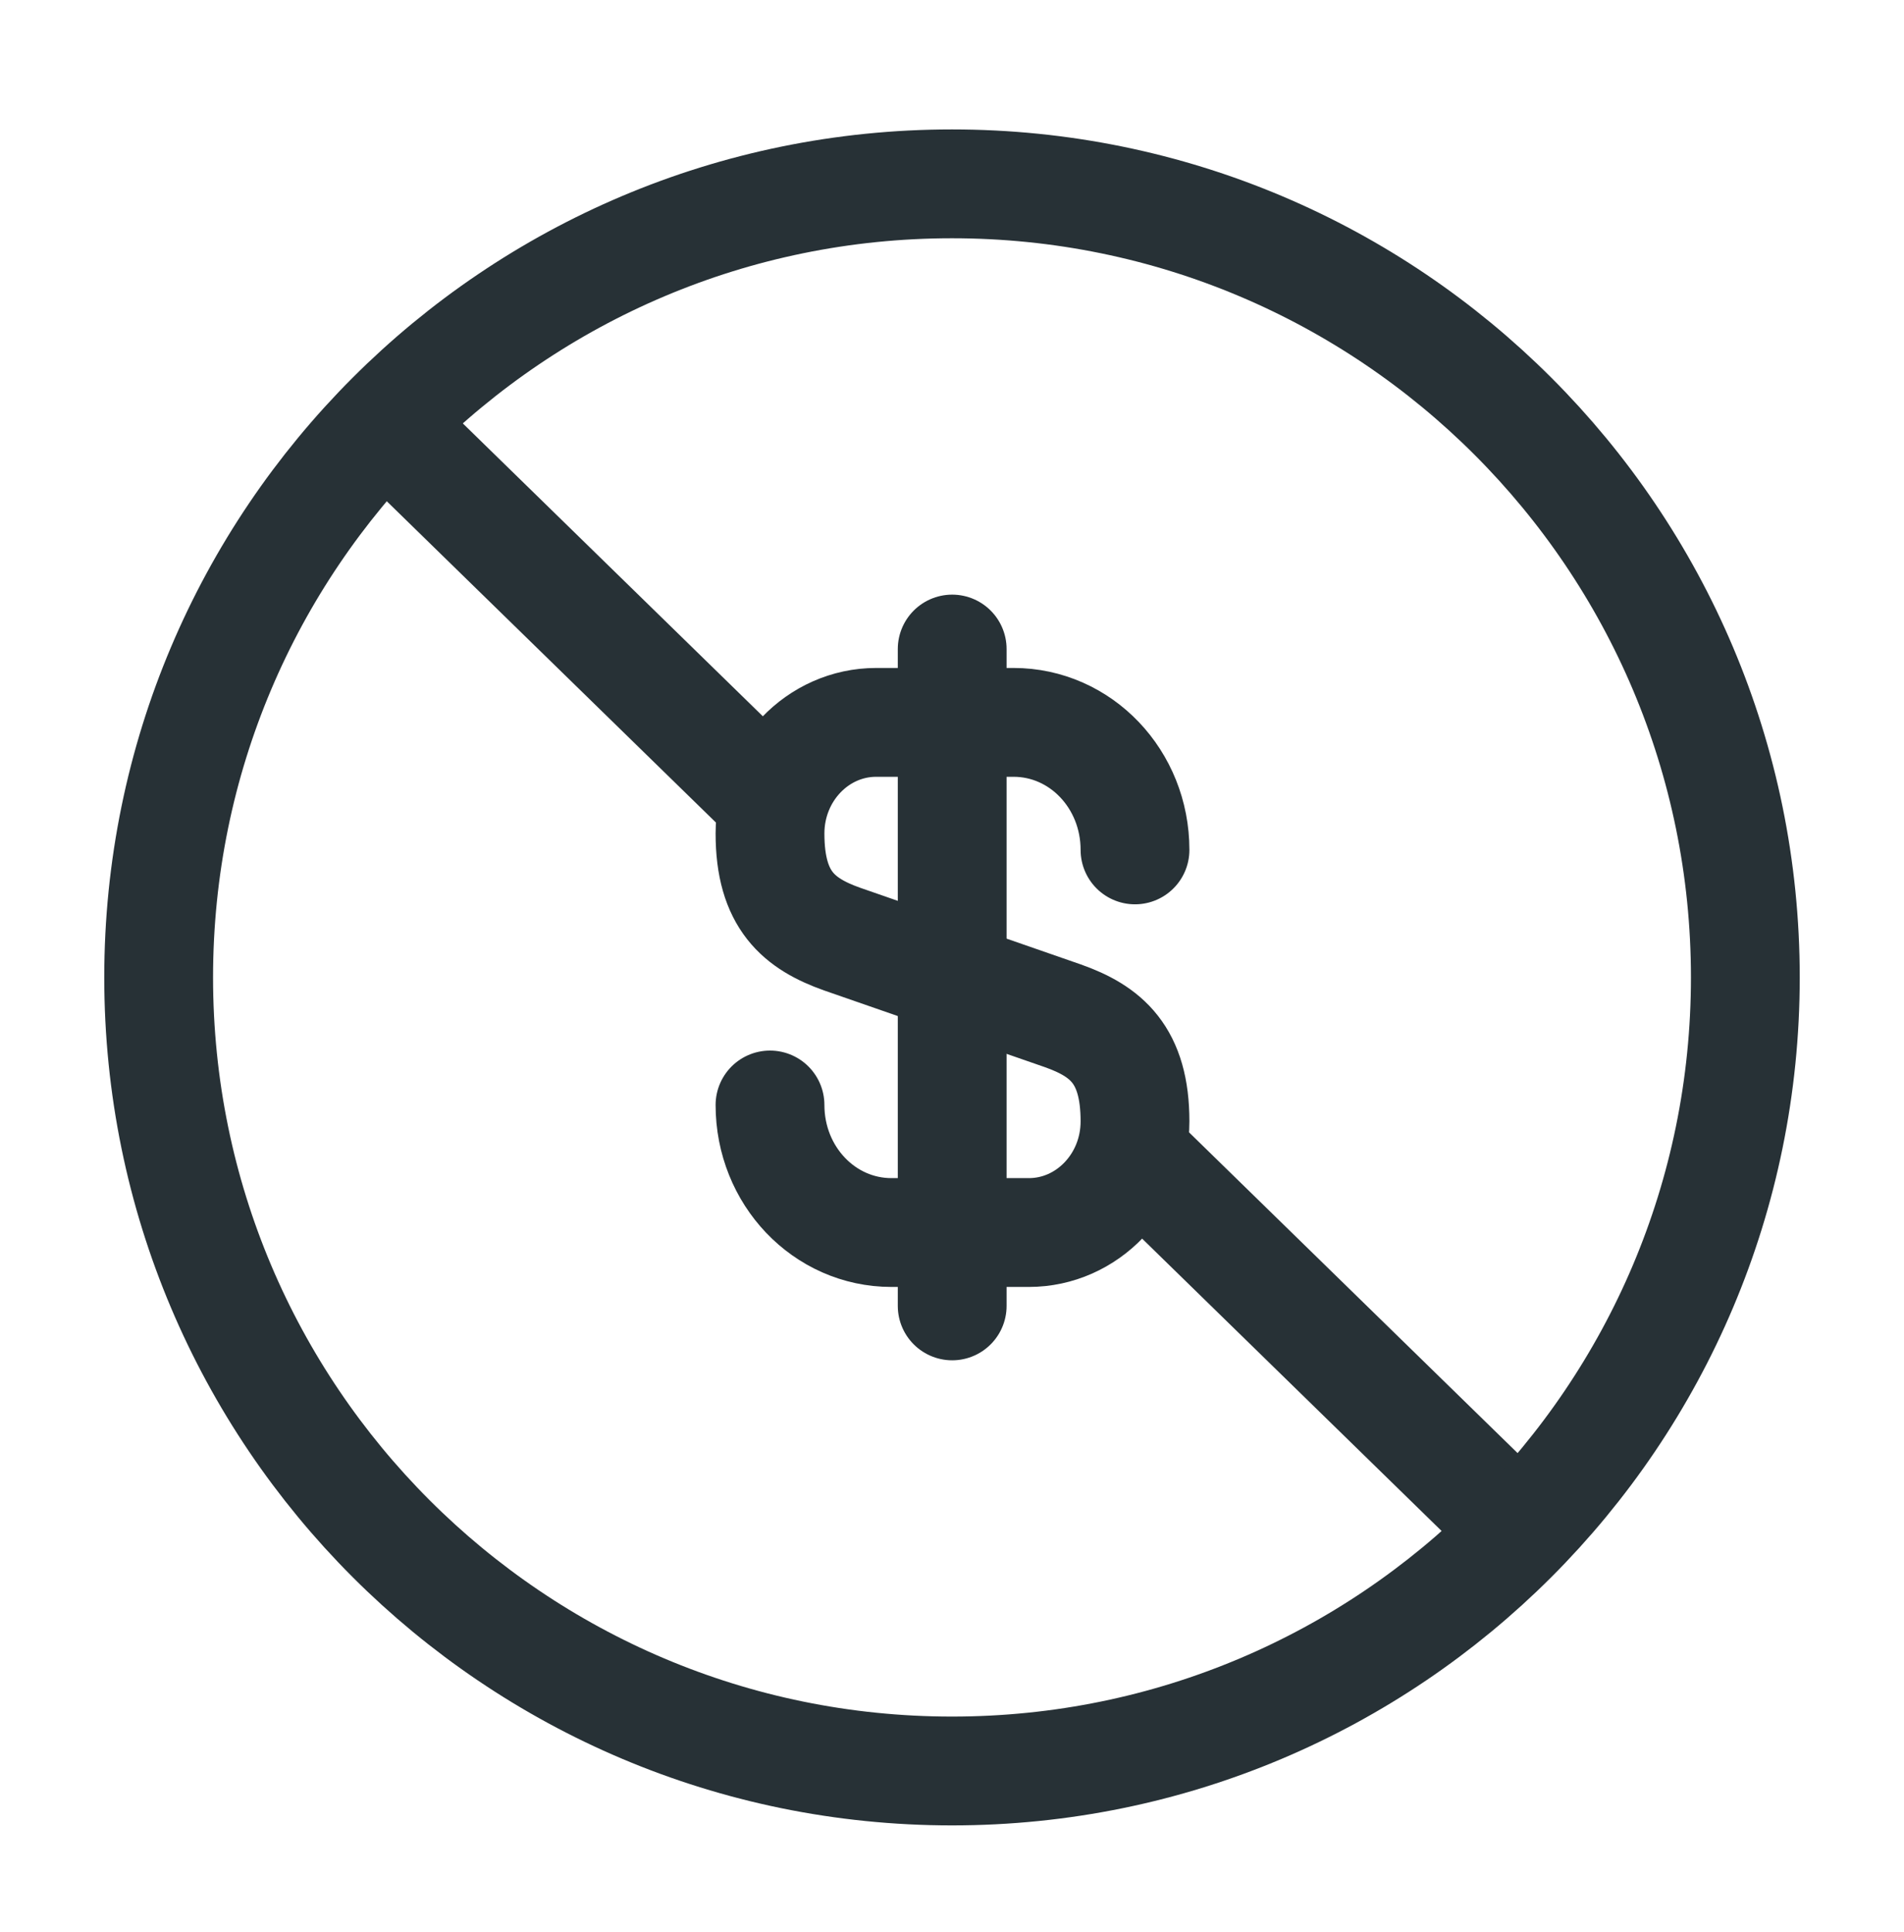
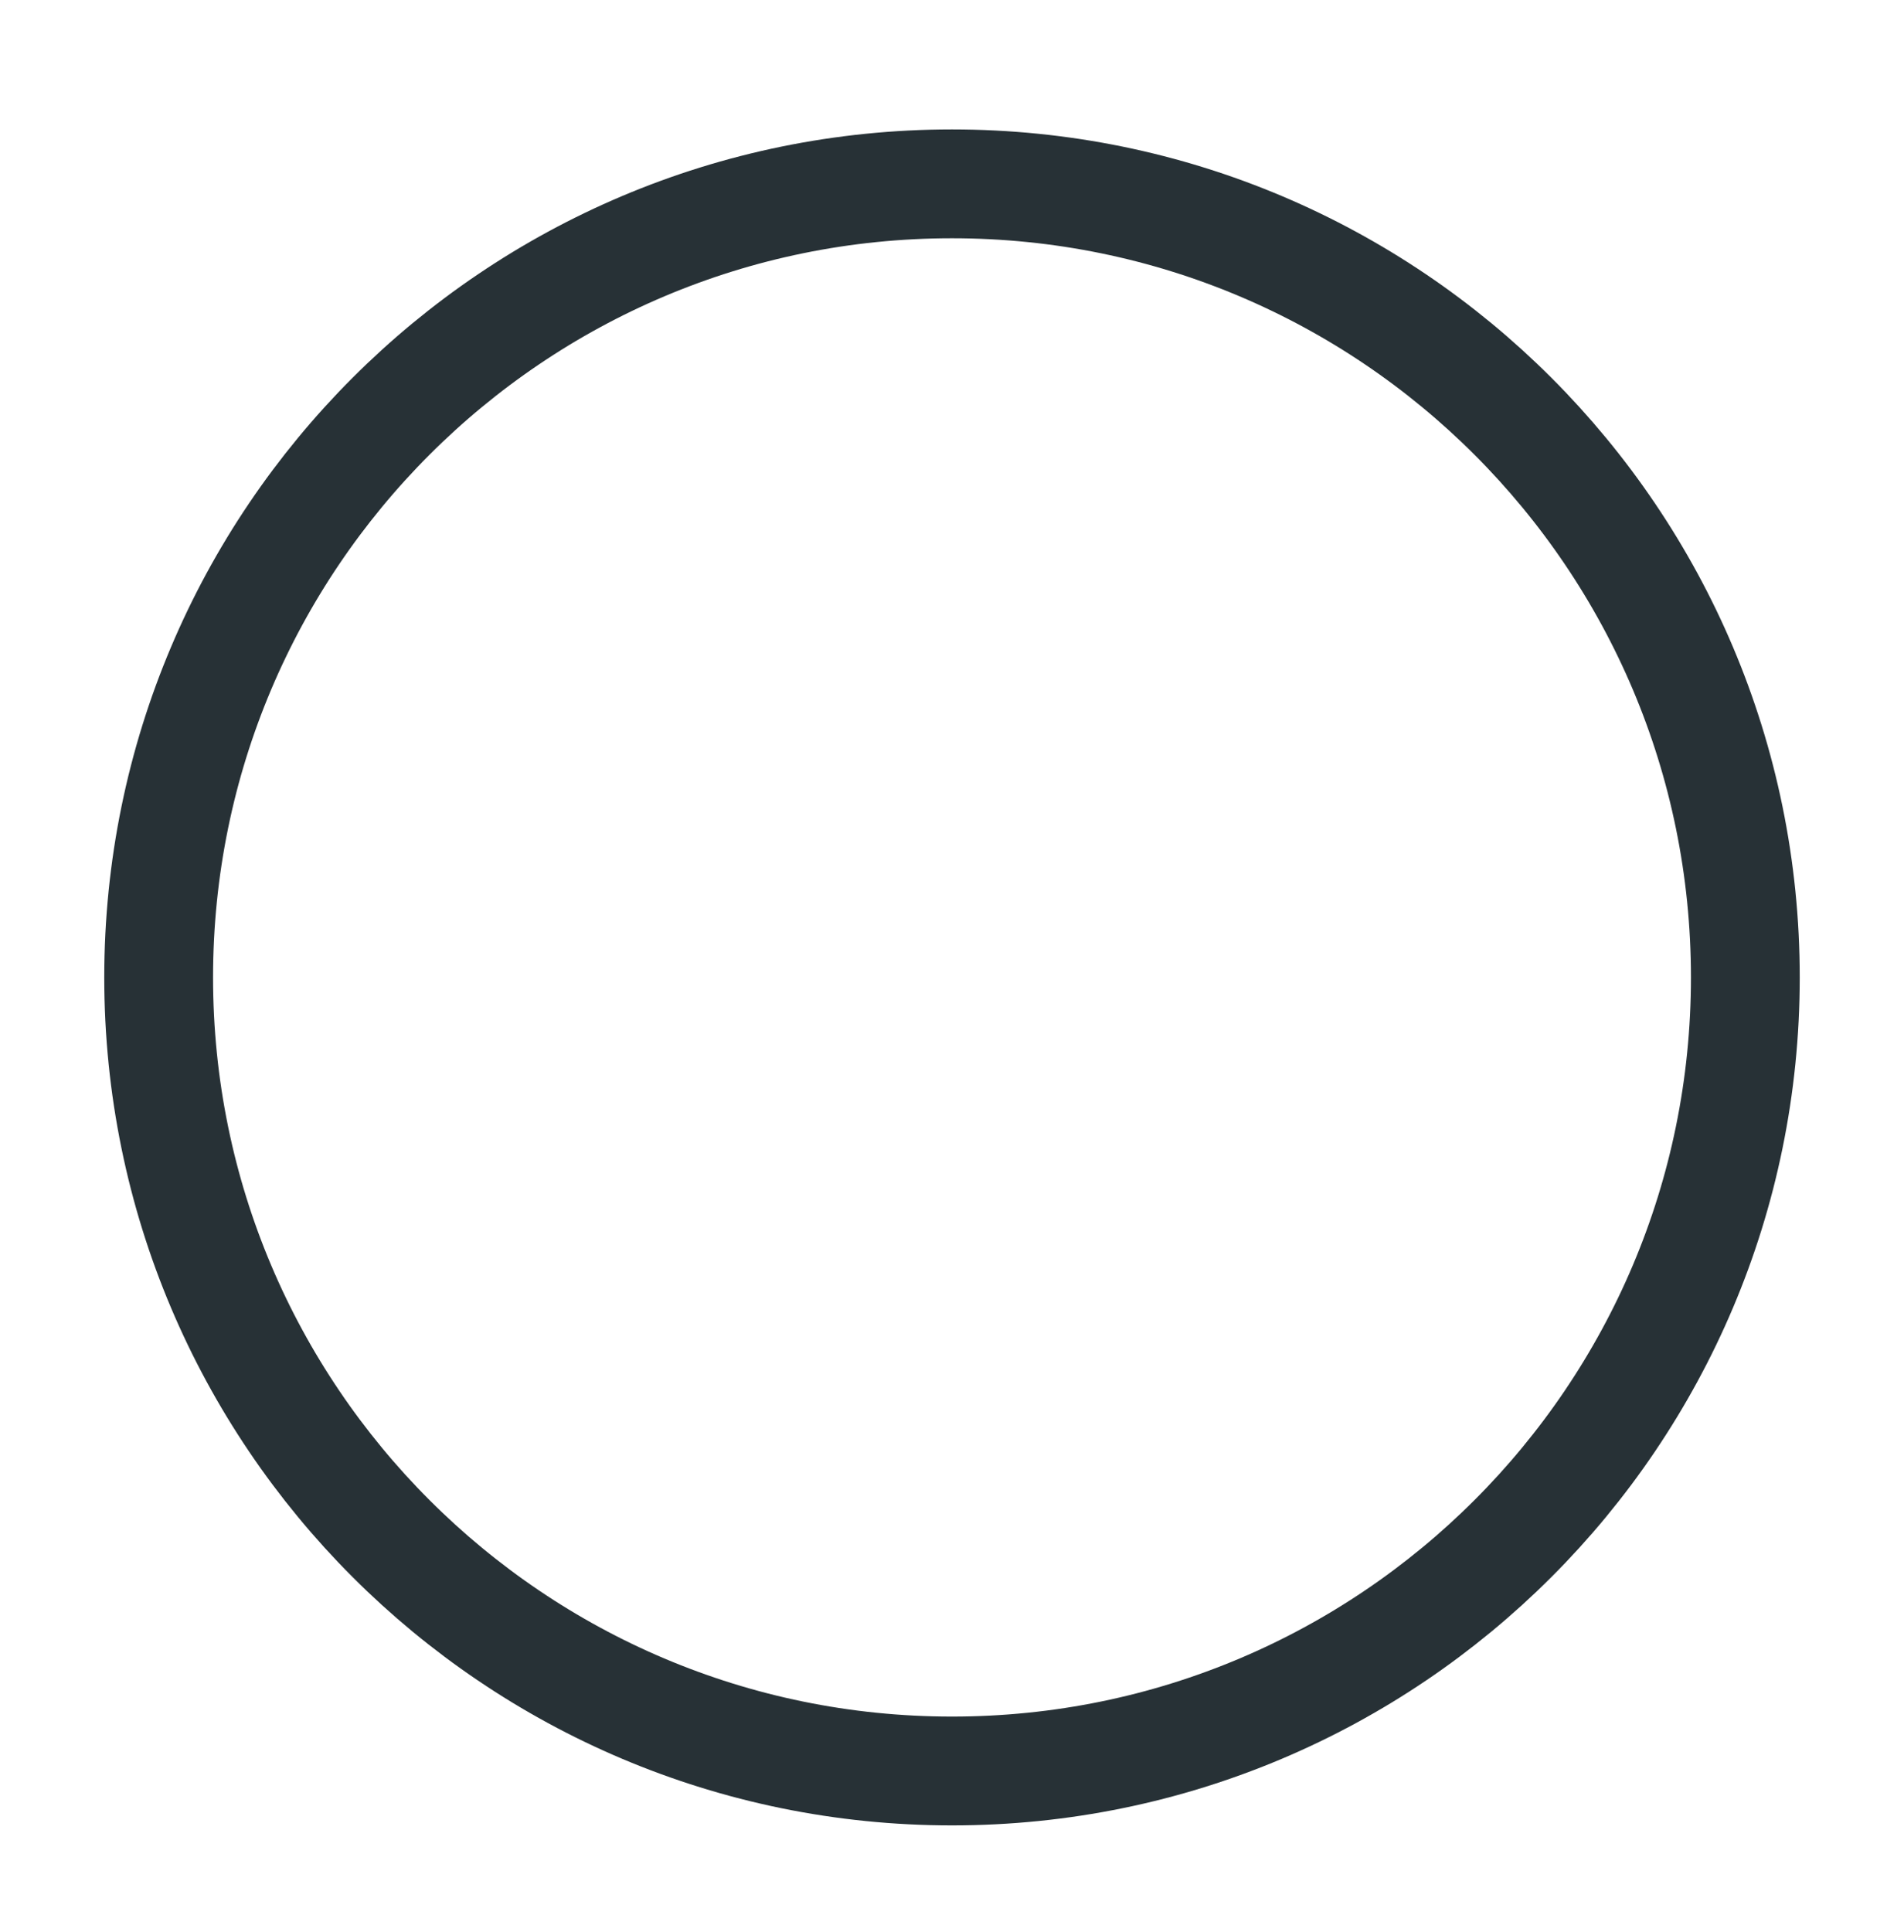
<svg xmlns="http://www.w3.org/2000/svg" width="70" height="71" viewBox="0 0 70 71" fill="none">
-   <path d="M28.309 40.612C28.309 43.208 30.301 45.3 32.775 45.3H37.825C39.977 45.3 41.728 43.469 41.728 41.216C41.728 38.761 40.661 37.896 39.072 37.333L30.965 34.517C29.375 33.953 28.309 33.088 28.309 30.634C28.309 28.381 30.059 26.55 32.212 26.55H37.262C39.736 26.55 41.728 28.642 41.728 31.237" stroke="#273136" stroke-width="4" stroke-linecap="round" stroke-linejoin="round" />
-   <path d="M14.072 15.484L28.24 29.31M55.965 56.368L41.313 42.069" stroke="#273136" stroke-width="4" />
-   <path d="M35.007 23.855V47.996" stroke="#273136" stroke-width="4" stroke-linecap="round" stroke-linejoin="round" />
  <path d="M35 65.09C51.108 65.09 64.167 52.032 64.167 35.924C64.167 19.815 51.108 6.757 35 6.757C18.892 6.757 5.833 19.815 5.833 35.924C5.833 52.032 18.892 65.09 35 65.09Z" stroke="#273136" stroke-width="4" stroke-linecap="round" stroke-linejoin="round" />
</svg>